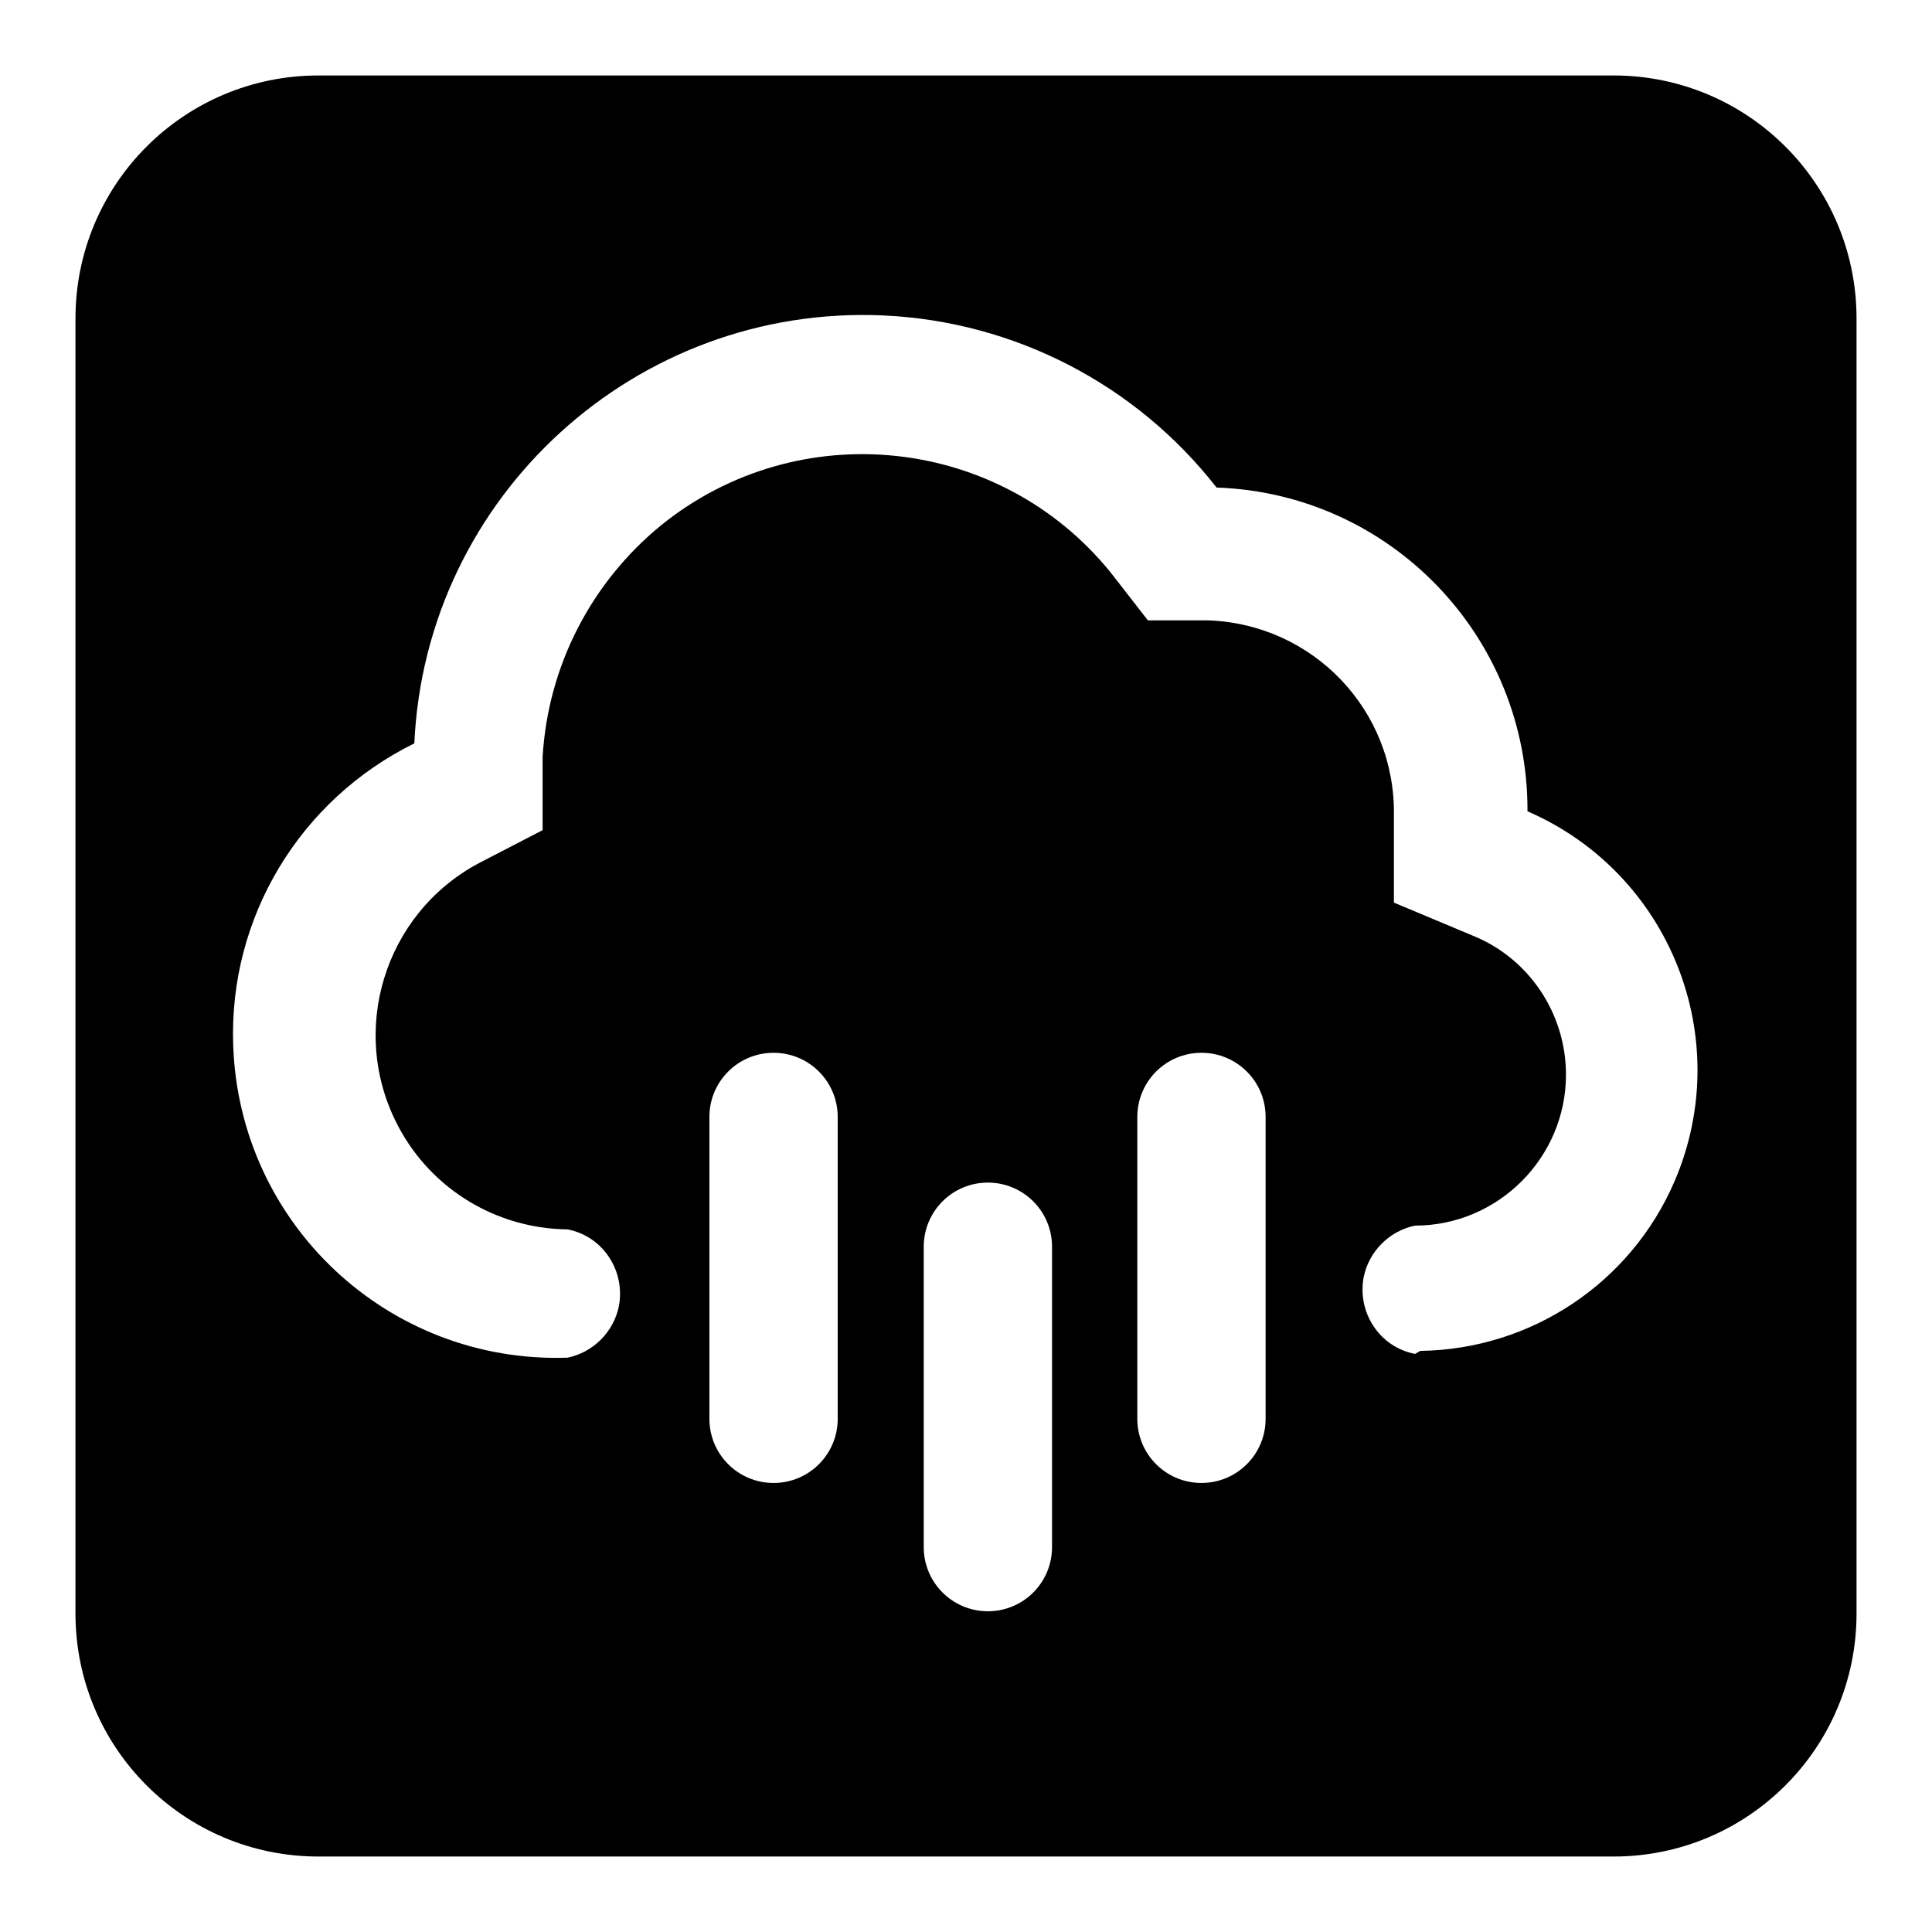
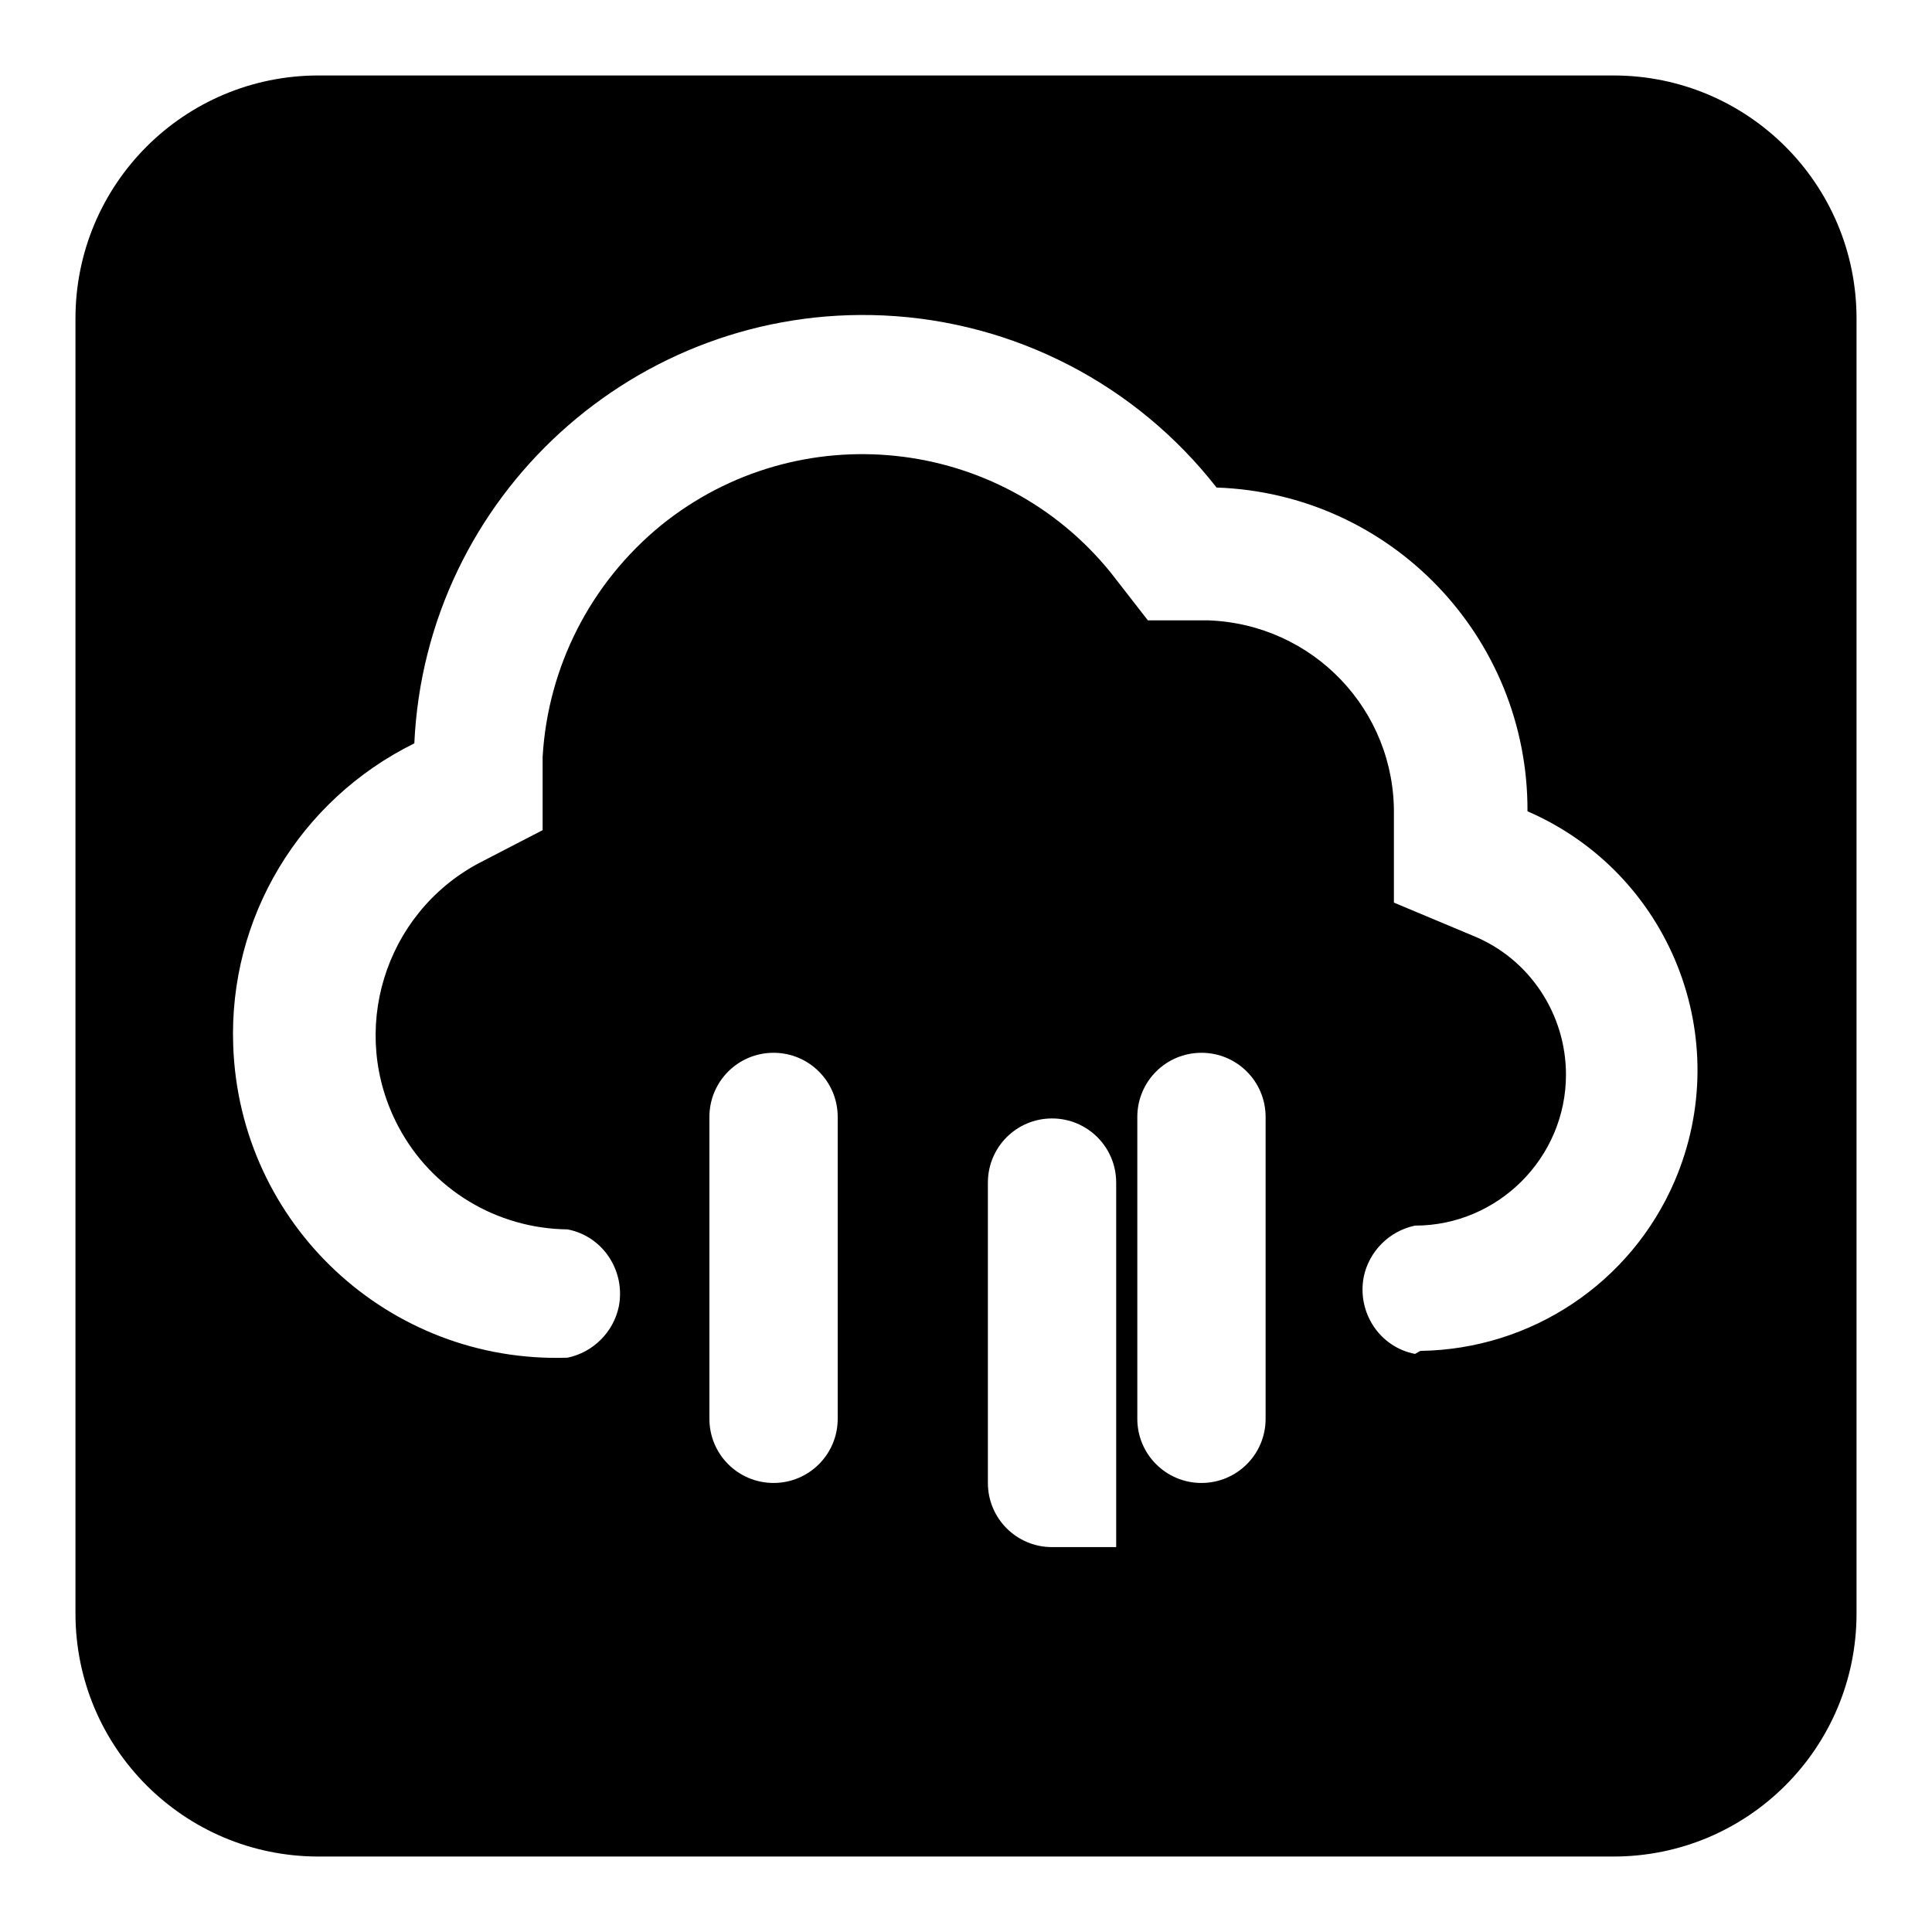
<svg xmlns="http://www.w3.org/2000/svg" version="1.1" x="0px" y="0px" viewBox="0 0 256 256" enable-background="new 0 0 256 256" xml:space="preserve">
  <g>
-     <path fill="#000000" d="M213.8,10H42.2C24.4,10,10,24.4,10,42.2l0,0v171.6c0,17.8,14.4,32.2,32.2,32.2l0,0h171.6 c17.8,0,32.2-14.4,32.2-32.2l0,0V42.2C246,24.4,231.6,10,213.8,10L213.8,10z M111,188c0,4.7-3.8,8.5-8.5,8.5s-8.5-3.8-8.5-8.5l0,0 v-40c0-4.7,3.8-8.5,8.5-8.5s8.5,3.8,8.5,8.5V188z M139.4,205c0,4.7-3.8,8.5-8.5,8.5c-4.7,0-8.5-3.8-8.5-8.5v-39.8 c0-4.7,3.8-8.5,8.5-8.5c4.7,0,8.5,3.8,8.5,8.5V205z M167.7,188c0,4.7-3.8,8.5-8.5,8.5c-4.7,0-8.5-3.8-8.5-8.5l0,0v-40 c0-4.7,3.8-8.5,8.5-8.5c4.7,0,8.5,3.8,8.5,8.5V188z M187.5,179.4c-4.7-0.9-7.7-5.5-6.8-10.2c0.7-3.4,3.4-6.1,6.8-6.8 c11,0,20-9,20-20c0-8.1-4.9-15.4-12.3-18.4l-10.5-4.4V108c0.2-13.9-10.7-25.3-24.6-25.8h-8l-4.9-6.3c-14.7-18.2-41.4-21-59.6-6.3 c-9.3,7.6-15,18.7-15.7,30.7v9.7l-8.5,4.4c-12.5,6.7-17.3,22.3-10.6,34.9c4.4,8.3,13,13.5,22.4,13.6c4.7,0.9,7.7,5.5,6.8,10.2 c-0.7,3.4-3.4,6.1-6.8,6.8c-23.7,0.8-43.5-17.7-44.3-41.4c-0.6-16.9,8.8-32.5,24-40c1.5-32.8,29.4-58.2,62.2-56.7 c17.3,0.8,33.4,9.1,44.1,22.8c23.1,0.8,41.3,19.8,41.2,42.9c18.9,8.2,27.6,30.1,19.5,49c-5.8,13.5-19,22.3-33.7,22.5L187.5,179.4z" />
+     <path fill="#000000" d="M213.8,10H42.2C24.4,10,10,24.4,10,42.2l0,0v171.6c0,17.8,14.4,32.2,32.2,32.2l0,0h171.6 c17.8,0,32.2-14.4,32.2-32.2l0,0V42.2C246,24.4,231.6,10,213.8,10L213.8,10z M111,188c0,4.7-3.8,8.5-8.5,8.5s-8.5-3.8-8.5-8.5l0,0 v-40c0-4.7,3.8-8.5,8.5-8.5s8.5,3.8,8.5,8.5V188z M139.4,205c-4.7,0-8.5-3.8-8.5-8.5v-39.8 c0-4.7,3.8-8.5,8.5-8.5c4.7,0,8.5,3.8,8.5,8.5V205z M167.7,188c0,4.7-3.8,8.5-8.5,8.5c-4.7,0-8.5-3.8-8.5-8.5l0,0v-40 c0-4.7,3.8-8.5,8.5-8.5c4.7,0,8.5,3.8,8.5,8.5V188z M187.5,179.4c-4.7-0.9-7.7-5.5-6.8-10.2c0.7-3.4,3.4-6.1,6.8-6.8 c11,0,20-9,20-20c0-8.1-4.9-15.4-12.3-18.4l-10.5-4.4V108c0.2-13.9-10.7-25.3-24.6-25.8h-8l-4.9-6.3c-14.7-18.2-41.4-21-59.6-6.3 c-9.3,7.6-15,18.7-15.7,30.7v9.7l-8.5,4.4c-12.5,6.7-17.3,22.3-10.6,34.9c4.4,8.3,13,13.5,22.4,13.6c4.7,0.9,7.7,5.5,6.8,10.2 c-0.7,3.4-3.4,6.1-6.8,6.8c-23.7,0.8-43.5-17.7-44.3-41.4c-0.6-16.9,8.8-32.5,24-40c1.5-32.8,29.4-58.2,62.2-56.7 c17.3,0.8,33.4,9.1,44.1,22.8c23.1,0.8,41.3,19.8,41.2,42.9c18.9,8.2,27.6,30.1,19.5,49c-5.8,13.5-19,22.3-33.7,22.5L187.5,179.4z" />
  </g>
</svg>